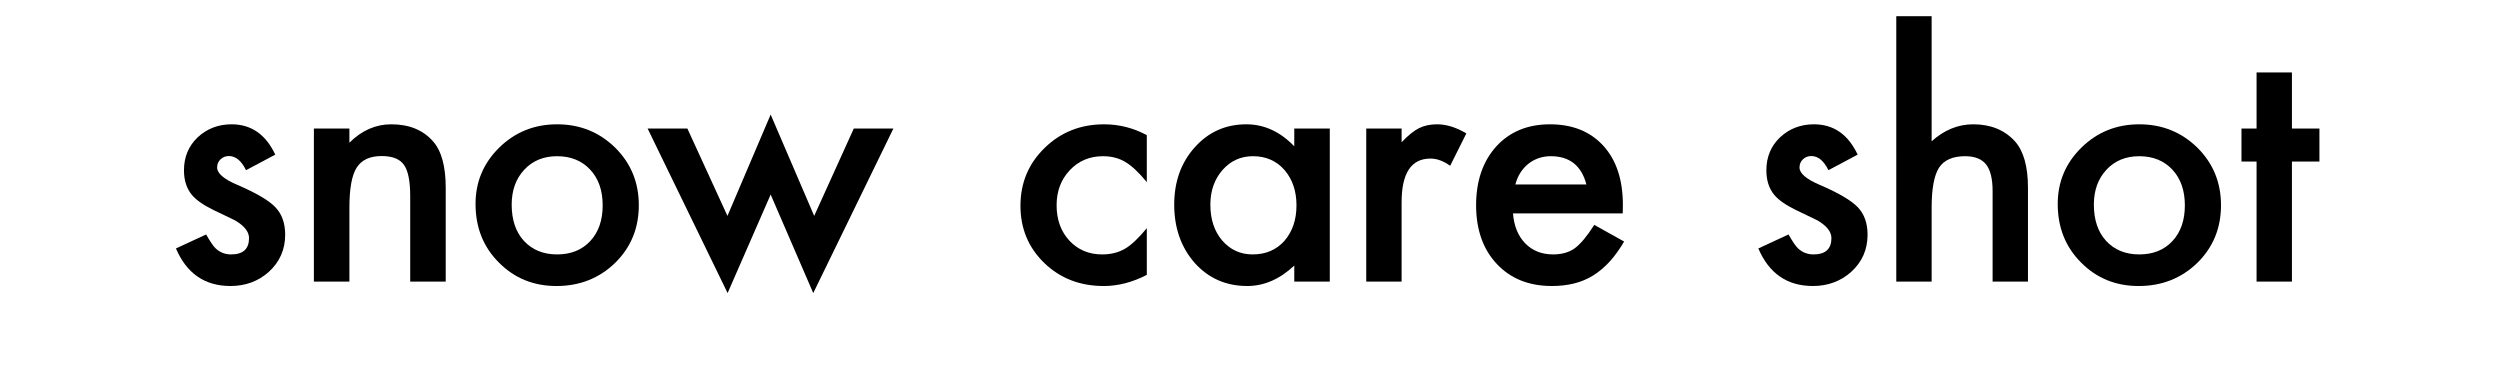
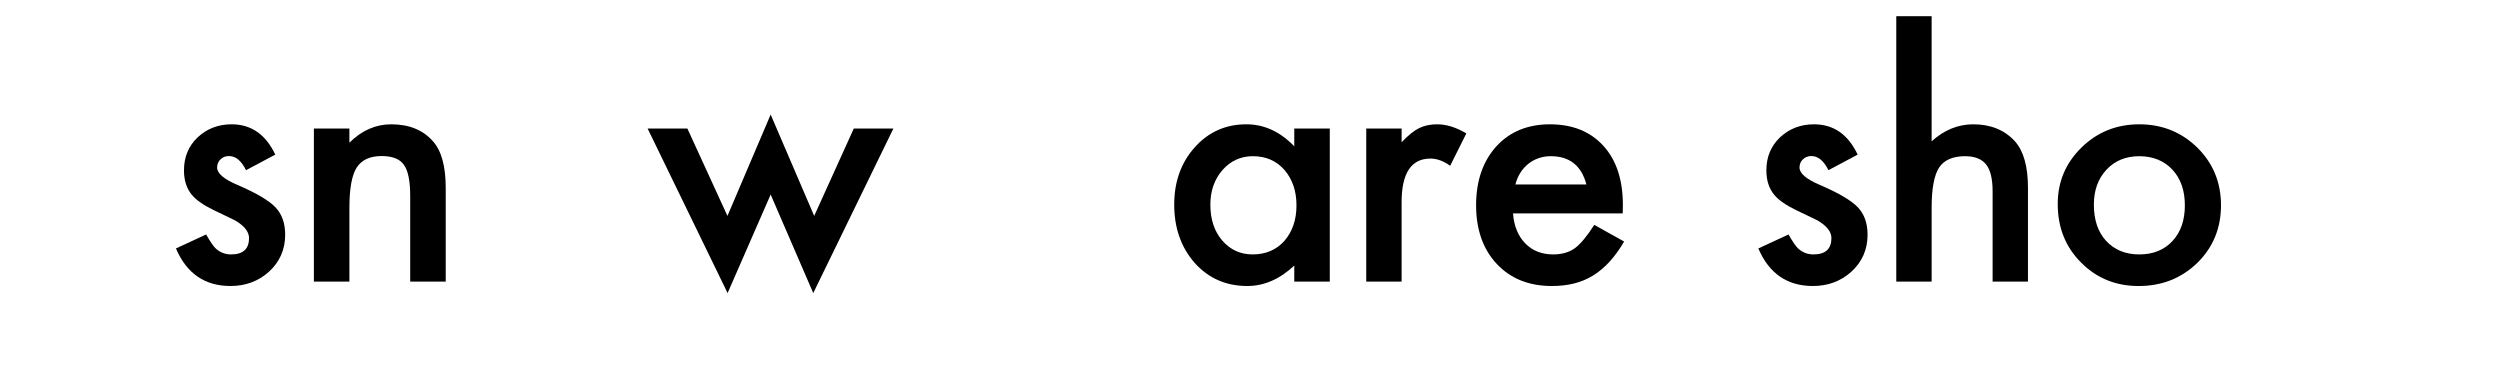
<svg xmlns="http://www.w3.org/2000/svg" id="_レイヤー_1" data-name="レイヤー_1" version="1.1" viewBox="0 0 460 70">
  <path d="M50.648,28.452l-5.378,2.863c-.849-1.735-1.899-2.603-3.152-2.603-.598,0-1.108.198-1.532.593-.424.396-.636.901-.636,1.518,0,1.08,1.253,2.149,3.759,3.21,3.45,1.485,5.772,2.852,6.968,4.106s1.793,2.939,1.793,5.061c0,2.717-1.002,4.992-3.007,6.822-1.947,1.736-4.299,2.604-7.056,2.604-4.723,0-8.066-2.303-10.033-6.91l5.552-2.574c.771,1.35,1.359,2.207,1.764,2.574.79.732,1.735,1.098,2.834,1.098,2.197,0,3.296-1.002,3.296-3.008,0-1.156-.849-2.234-2.544-3.238-.656-.326-1.312-.645-1.967-.953s-1.32-.627-1.995-.955c-1.889-.924-3.219-1.85-3.99-2.775-.982-1.175-1.475-2.689-1.475-4.54,0-2.447.839-4.472,2.516-6.072,1.716-1.6,3.798-2.399,6.246-2.399,3.604,0,6.283,1.86,8.038,5.58Z" />
  <path d="M57.754,23.652h6.535v2.603c2.274-2.255,4.838-3.383,7.691-3.383,3.276,0,5.83,1.031,7.662,3.094,1.58,1.754,2.371,4.617,2.371,8.588v17.261h-6.535v-15.729c0-2.776-.386-4.694-1.156-5.754-.752-1.079-2.121-1.619-4.105-1.619-2.159,0-3.692.713-4.598,2.14-.887,1.407-1.33,3.865-1.33,7.373v13.59h-6.535v-28.163Z" />
-   <path d="M87.499,37.532c0-4.067,1.456-7.527,4.366-10.38,2.911-2.853,6.458-4.279,10.641-4.279,4.202,0,7.769,1.437,10.698,4.309,2.892,2.872,4.338,6.399,4.338,10.582,0,4.223-1.456,7.76-4.366,10.613-2.931,2.832-6.525,4.25-10.785,4.25-4.222,0-7.759-1.445-10.612-4.338-2.853-2.852-4.279-6.438-4.279-10.756ZM94.149,37.647c0,2.814.752,5.041,2.256,6.68,1.542,1.658,3.575,2.486,6.101,2.486,2.545,0,4.578-.818,6.102-2.457,1.522-1.639,2.284-3.826,2.284-6.564,0-2.737-.762-4.924-2.284-6.563-1.543-1.658-3.576-2.487-6.102-2.487-2.486,0-4.501.829-6.043,2.487s-2.313,3.798-2.313,6.418Z" />
  <path d="M126.478,23.652l7.373,16.077,7.951-18.65,8.01,18.65,7.286-16.077h7.286l-14.746,30.274-7.836-18.129-7.923,18.129-14.717-30.274h7.315Z" />
-   <path d="M211.013,24.867v8.646c-1.485-1.812-2.815-3.055-3.99-3.73-1.157-.693-2.516-1.041-4.077-1.041-2.448,0-4.481.858-6.102,2.574-1.619,1.716-2.429,3.864-2.429,6.447,0,2.643.781,4.811,2.343,6.506,1.58,1.697,3.595,2.545,6.043,2.545,1.562,0,2.939-.336,4.135-1.012,1.156-.654,2.516-1.928,4.077-3.816v8.588c-2.642,1.367-5.282,2.053-7.923,2.053-4.356,0-8-1.408-10.93-4.223-2.931-2.832-4.396-6.35-4.396-10.553,0-4.203,1.484-7.75,4.453-10.641s6.611-4.337,10.93-4.337c2.775,0,5.397.665,7.865,1.995Z" />
  <path d="M238.147,23.652h6.535v28.163h-6.535v-2.949c-2.68,2.506-5.562,3.76-8.646,3.76-3.894,0-7.112-1.408-9.657-4.223-2.525-2.871-3.788-6.457-3.788-10.756,0-4.221,1.263-7.739,3.788-10.553s5.687-4.222,9.484-4.222c3.276,0,6.216,1.35,8.818,4.048v-3.268ZM222.707,37.647c0,2.699.724,4.896,2.169,6.594,1.484,1.715,3.354,2.572,5.609,2.572,2.409,0,4.356-.828,5.841-2.486,1.484-1.715,2.227-3.895,2.227-6.535,0-2.64-.742-4.819-2.227-6.535-1.484-1.677-3.412-2.516-5.783-2.516-2.236,0-4.105.849-5.609,2.545-1.484,1.716-2.227,3.836-2.227,6.361Z" />
  <path d="M251.39,23.652h6.506v2.516c1.195-1.253,2.256-2.11,3.181-2.573.944-.481,2.062-.723,3.354-.723,1.715,0,3.508.56,5.378,1.677l-2.979,5.957c-1.233-.887-2.438-1.33-3.614-1.33-3.547,0-5.32,2.679-5.32,8.038v14.602h-6.506v-28.163Z" />
  <path d="M298.578,39.266h-20.183c.174,2.314.926,4.154,2.256,5.523,1.33,1.35,3.036,2.023,5.118,2.023,1.619,0,2.958-.385,4.019-1.156,1.041-.771,2.227-2.197,3.557-4.279l5.494,3.064c-.849,1.445-1.745,2.686-2.689,3.717s-1.957,1.879-3.036,2.543c-1.08.666-2.246,1.152-3.499,1.461s-2.611.463-4.076.463c-4.203,0-7.576-1.35-10.12-4.049-2.545-2.717-3.817-6.322-3.817-10.814,0-4.452,1.233-8.056,3.701-10.813,2.487-2.718,5.783-4.077,9.889-4.077,4.145,0,7.422,1.32,9.831,3.961,2.391,2.622,3.586,6.256,3.586,10.902l-.029,1.531ZM291.899,33.946c-.907-3.47-3.095-5.205-6.564-5.205-.79,0-1.532.121-2.226.362-.694.241-1.326.588-1.895,1.04-.568.454-1.055.998-1.46,1.634-.405.637-.714,1.359-.925,2.169h13.069Z" />
  <path d="M341.808,28.452l-5.378,2.863c-.849-1.735-1.899-2.603-3.152-2.603-.598,0-1.108.198-1.532.593-.424.396-.636.901-.636,1.518,0,1.08,1.253,2.149,3.759,3.21,3.45,1.485,5.772,2.852,6.968,4.106s1.793,2.939,1.793,5.061c0,2.717-1.002,4.992-3.007,6.822-1.947,1.736-4.299,2.604-7.056,2.604-4.723,0-8.066-2.303-10.033-6.91l5.552-2.574c.771,1.35,1.359,2.207,1.764,2.574.79.732,1.735,1.098,2.834,1.098,2.197,0,3.296-1.002,3.296-3.008,0-1.156-.849-2.234-2.544-3.238-.656-.326-1.312-.645-1.967-.953s-1.32-.627-1.995-.955c-1.889-.924-3.219-1.85-3.99-2.775-.982-1.175-1.475-2.689-1.475-4.54,0-2.447.839-4.472,2.516-6.072,1.716-1.6,3.798-2.399,6.246-2.399,3.604,0,6.283,1.86,8.038,5.58Z" />
  <path d="M348.914,2.978h6.506v23.017c2.313-2.082,4.867-3.123,7.663-3.123,3.18,0,5.725,1.031,7.633,3.094,1.619,1.793,2.429,4.655,2.429,8.588v17.261h-6.506v-16.654c0-2.256-.4-3.89-1.199-4.901-.801-1.012-2.087-1.519-3.86-1.519-2.274,0-3.875.704-4.8,2.111-.906,1.427-1.359,3.874-1.359,7.343v13.619h-6.506V2.978Z" />
  <path d="M378.621,37.532c0-4.067,1.456-7.527,4.366-10.38,2.911-2.853,6.458-4.279,10.641-4.279,4.202,0,7.769,1.437,10.698,4.309,2.892,2.872,4.338,6.399,4.338,10.582,0,4.223-1.456,7.76-4.366,10.613-2.931,2.832-6.525,4.25-10.785,4.25-4.222,0-7.759-1.445-10.612-4.338-2.853-2.852-4.279-6.438-4.279-10.756ZM385.271,37.647c0,2.814.752,5.041,2.256,6.68,1.542,1.658,3.575,2.486,6.101,2.486,2.545,0,4.578-.818,6.102-2.457,1.522-1.639,2.284-3.826,2.284-6.564,0-2.737-.762-4.924-2.284-6.563-1.543-1.658-3.576-2.487-6.102-2.487-2.486,0-4.501.829-6.043,2.487s-2.313,3.798-2.313,6.418Z" />
-   <path d="M421.714,29.724v22.09h-6.506v-22.09h-2.776v-6.072h2.776v-10.322h6.506v10.322h5.06v6.072h-5.06Z" />
</svg>